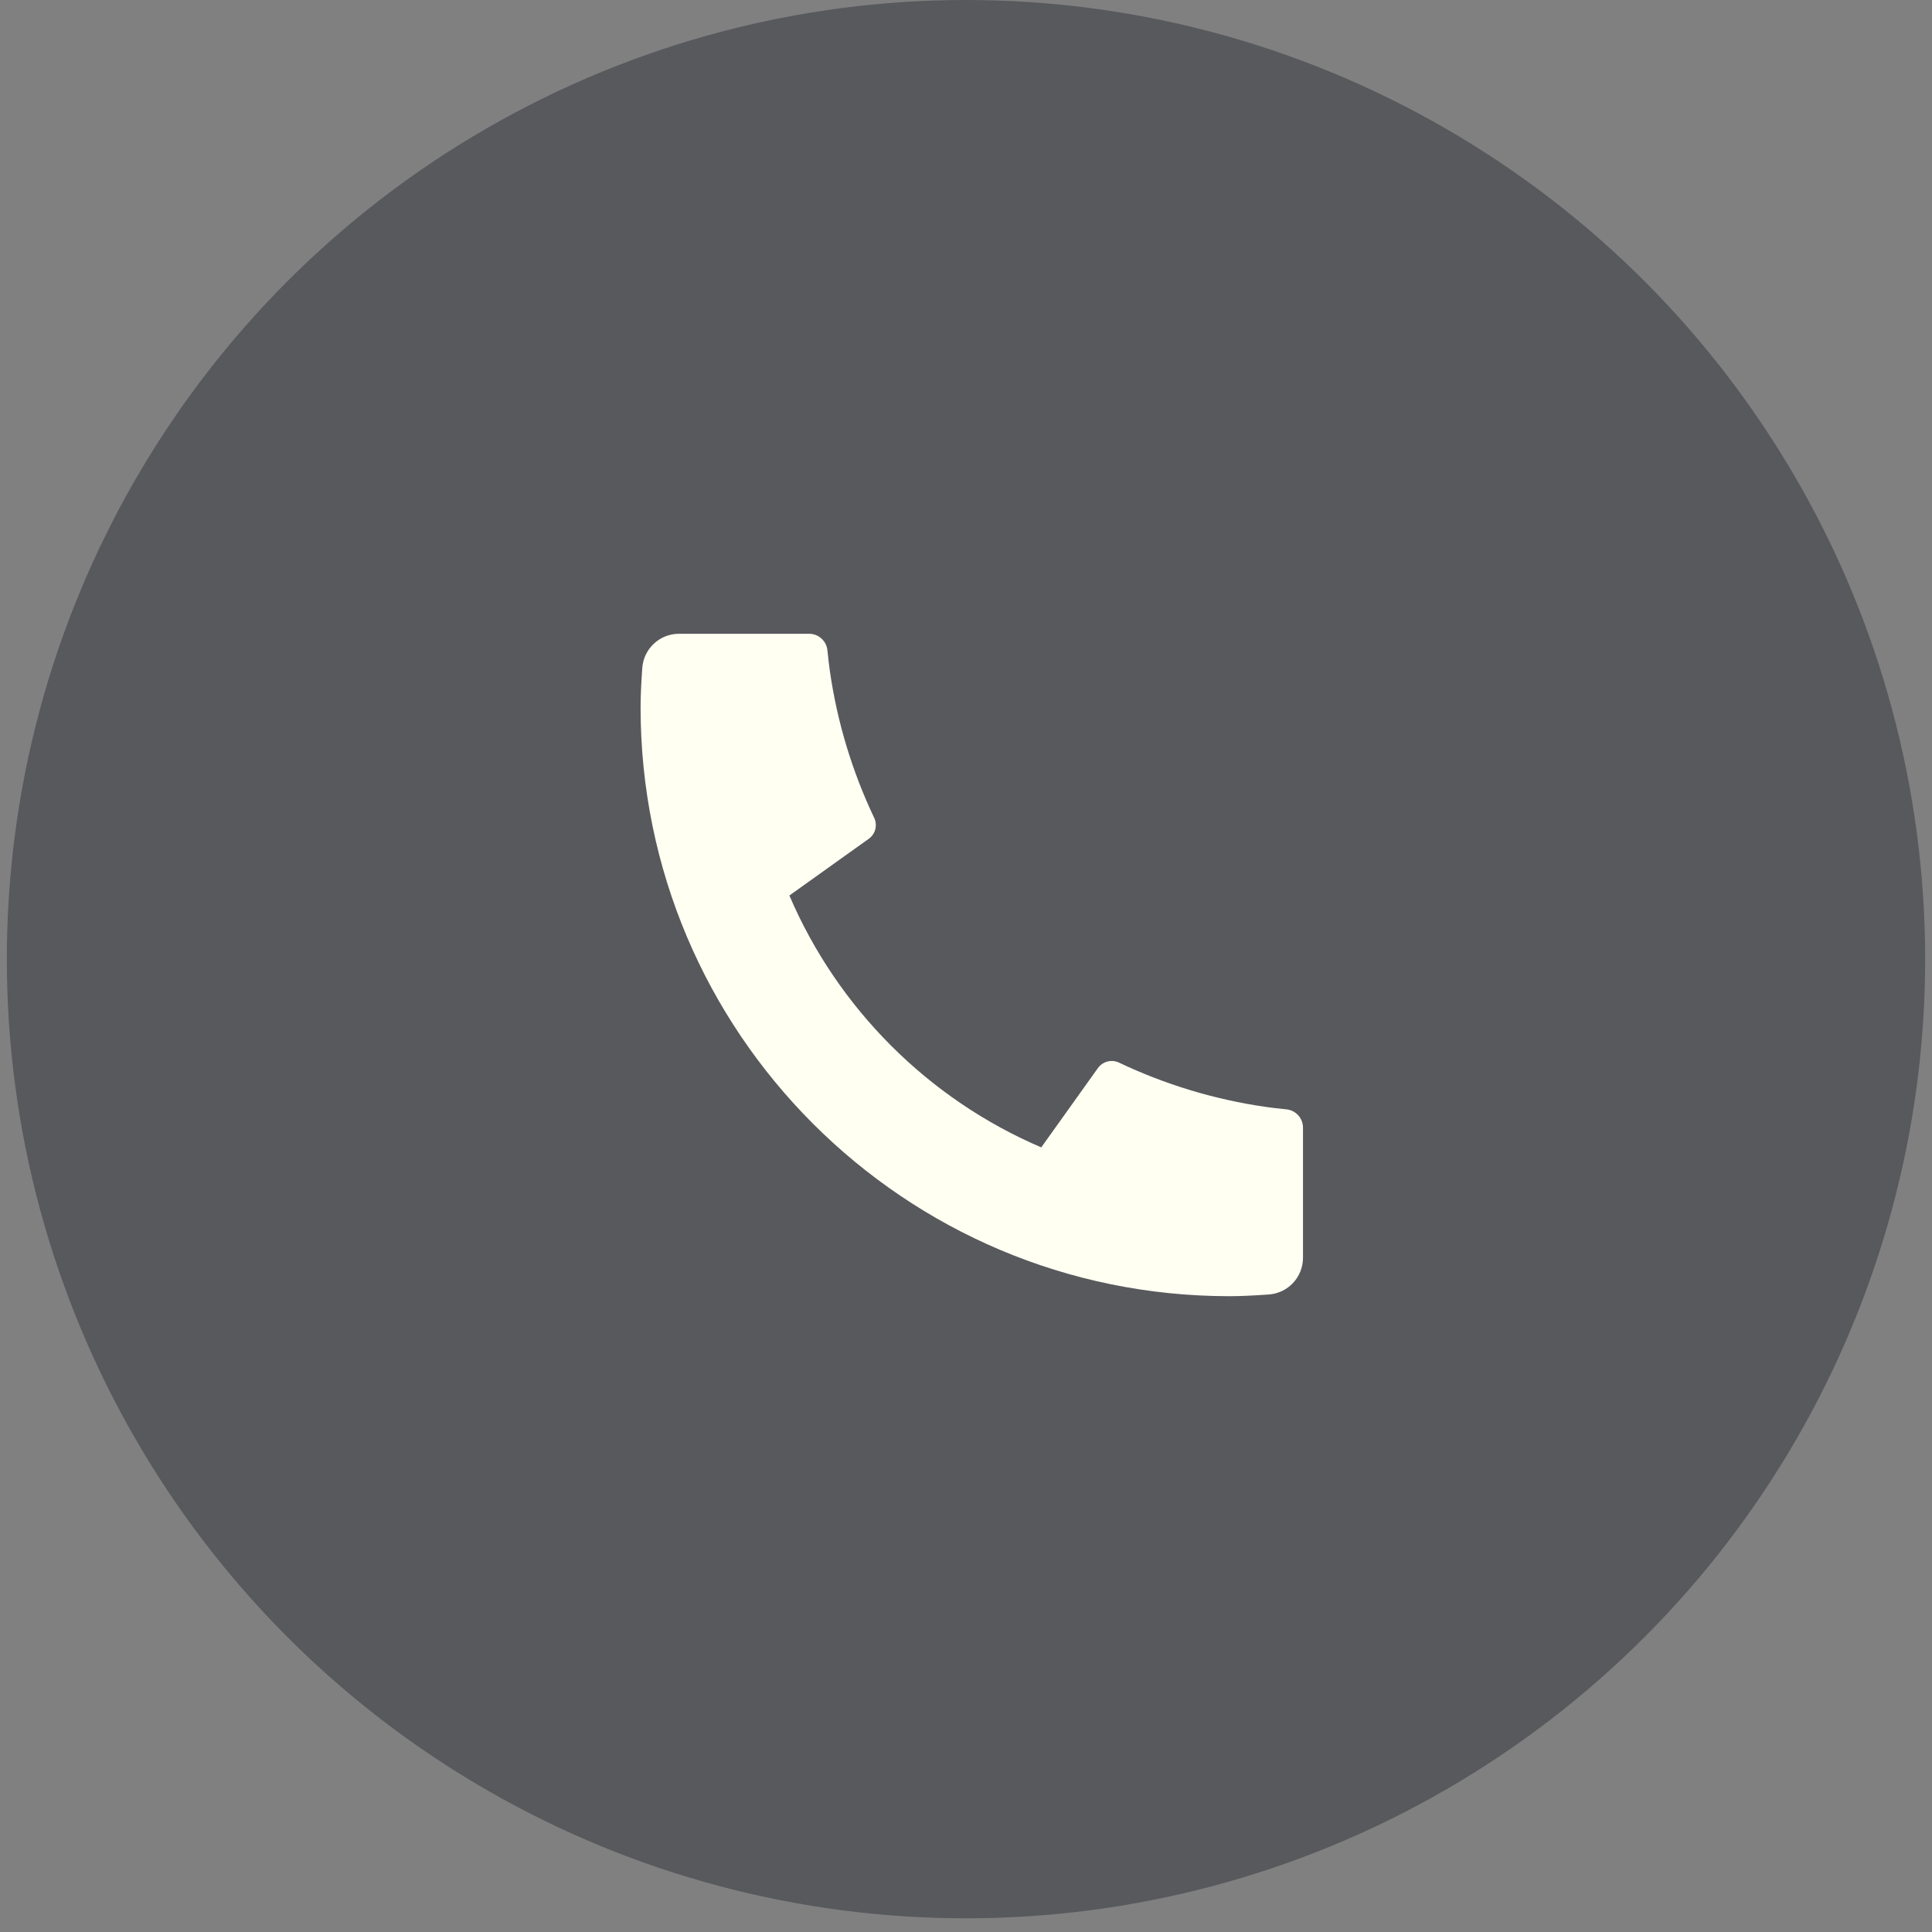
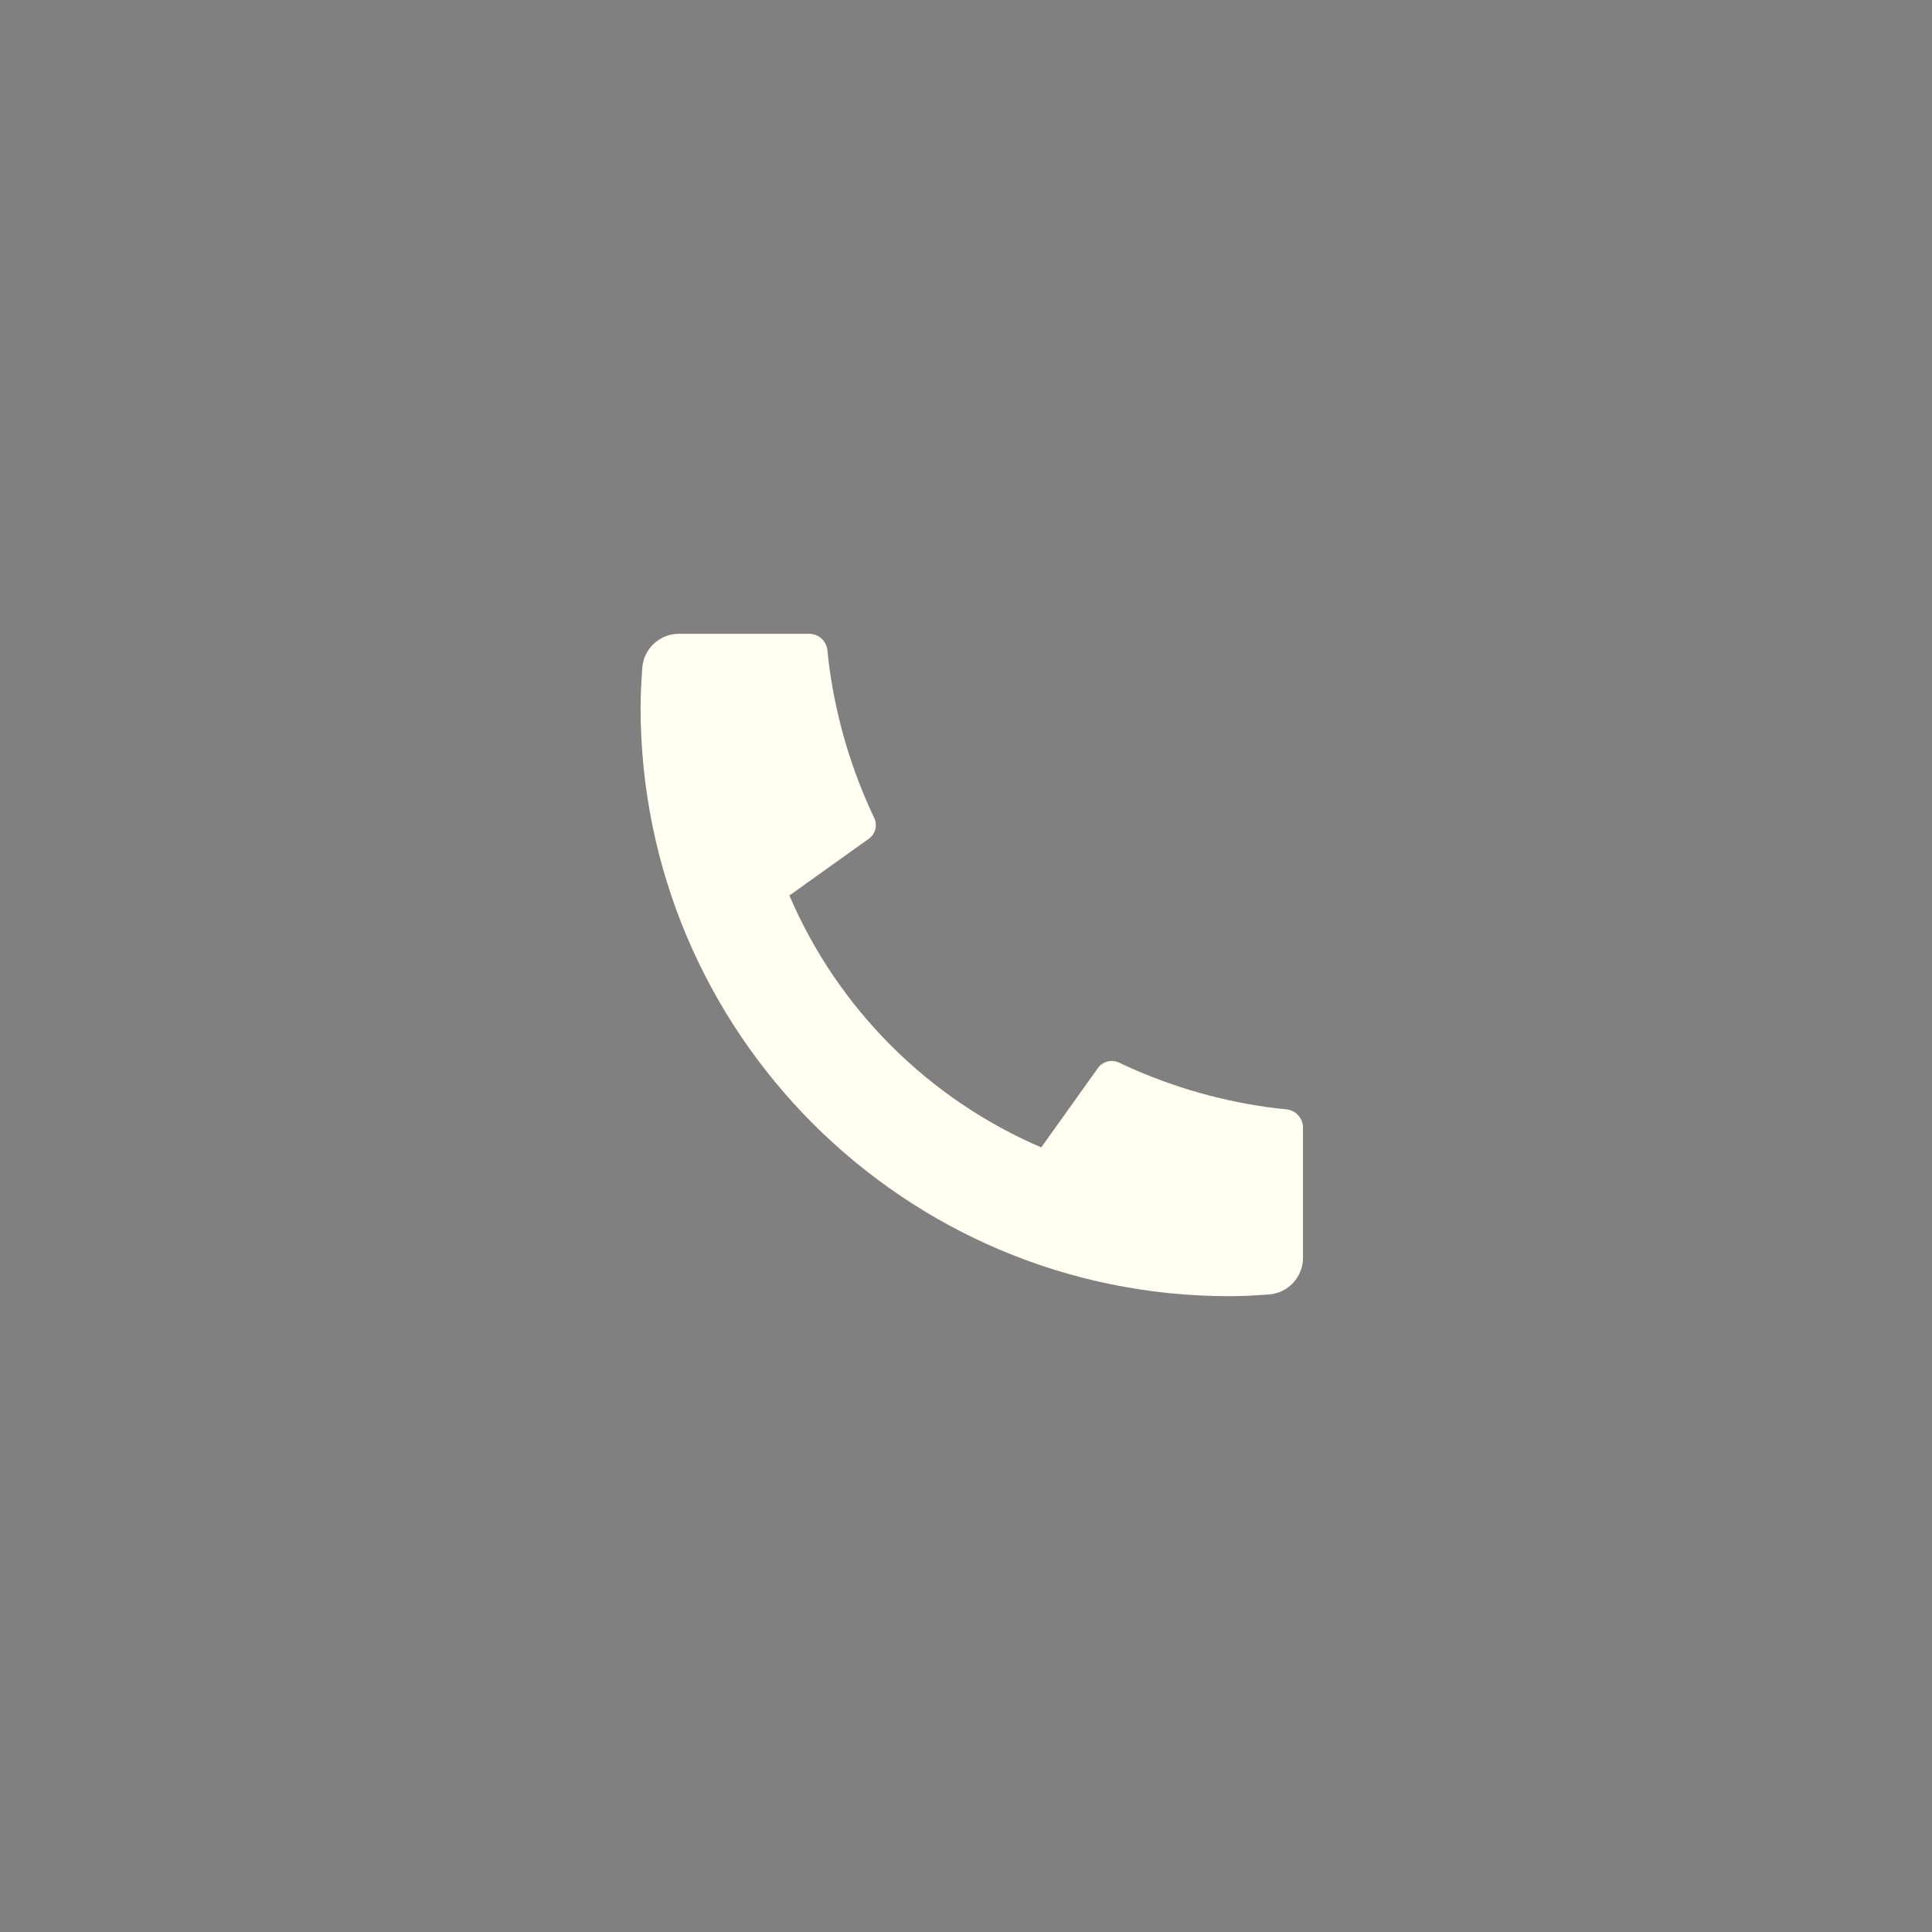
<svg xmlns="http://www.w3.org/2000/svg" width="96" height="96" viewBox="0 0 96 96" fill="none">
  <rect x="0" y="0" width="96" height="96" fill="#808080" stroke="none" />
-   <circle cx="48" cy="47.66" r="47.66" fill="#1D1F28" fill-opacity="0.4" />
  <path d="M64.745 56.032V62.498C64.745 63.459 64.003 64.255 63.045 64.323C62.245 64.379 61.593 64.407 61.088 64.407C44.929 64.407 31.83 51.308 31.83 35.149C31.83 34.644 31.858 33.992 31.914 33.192C31.982 32.234 32.779 31.492 33.738 31.492H40.205C40.674 31.492 41.067 31.848 41.114 32.315C41.157 32.734 41.196 33.071 41.233 33.325C41.602 35.908 42.358 38.367 43.439 40.641C43.612 41.006 43.499 41.443 43.17 41.678L39.224 44.497C41.627 50.11 46.127 54.611 51.74 57.013L54.554 53.073C54.792 52.741 55.234 52.626 55.603 52.801C57.878 53.882 60.336 54.636 62.919 55.005C63.172 55.042 63.506 55.081 63.922 55.123C64.389 55.17 64.745 55.563 64.745 56.032Z" fill="#FFFFF2" />
</svg>